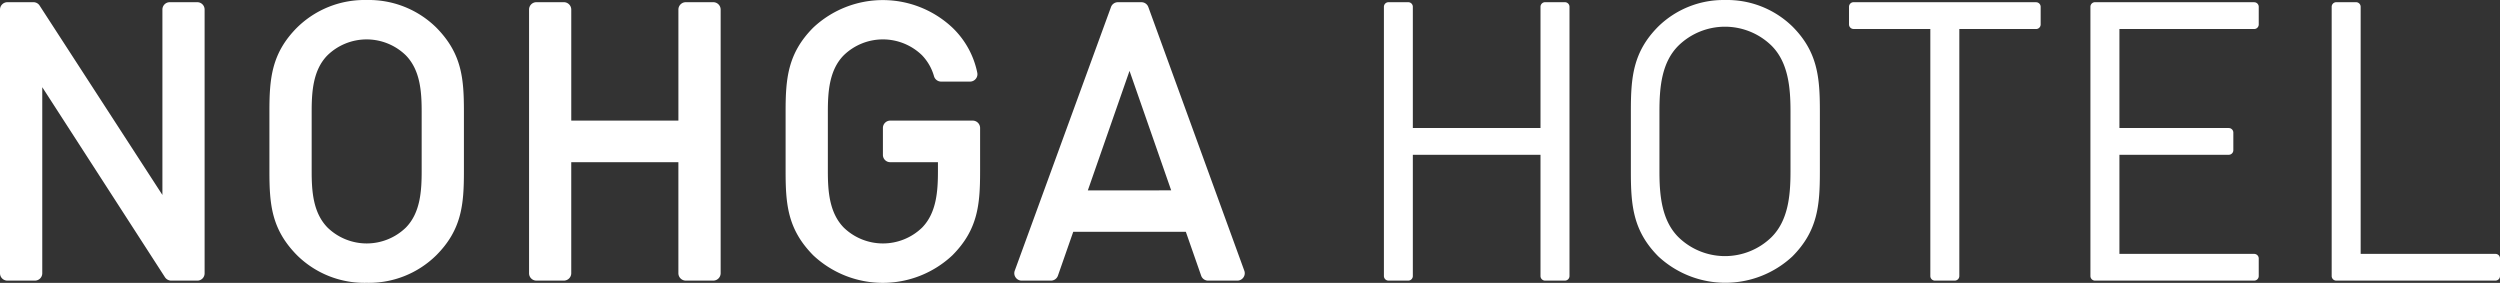
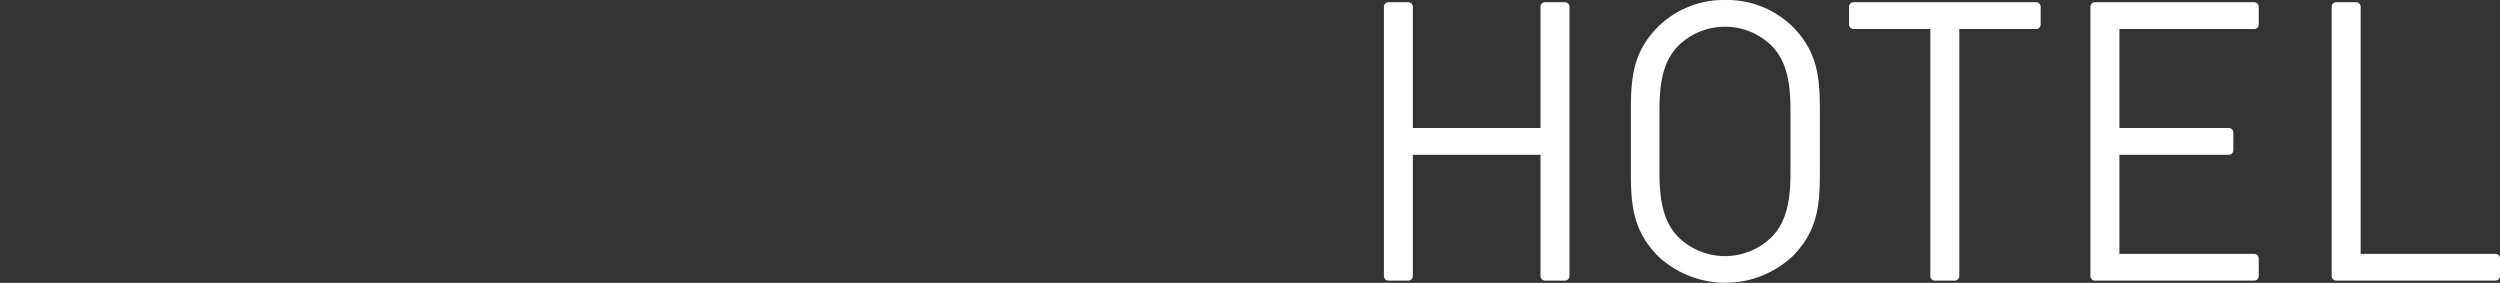
<svg xmlns="http://www.w3.org/2000/svg" width="382.684" height="43.3" viewBox="0 0 382.684 43.3">
  <rect x="0" y="0" width="382.684" height="43.3" fill="#333333" stroke="none" />
  <g id="グループ_2662" data-name="グループ 2662" transform="translate(-865 -458.444)">
    <g id="グループ_2557" data-name="グループ 2557" transform="translate(865 458.444)" fill="#fff">
-       <path id="パス_903" data-name="パス 903" d="M109.18.333h-4.2a1.135 1.135 0 00-1.135 1.135v16.991h-16.4V1.468A1.135 1.135 0 0086.308.333h-4.2a1.123 1.123 0 00-1.123 1.135v40.348a1.123 1.123 0 001.123 1.135h4.2a1.135 1.135 0 001.135-1.135V24.824h16.4v16.992a1.135 1.135 0 001.135 1.135h4.2a1.135 1.135 0 001.135-1.135V1.468A1.135 1.135 0 00109.18.333zm39.72 18.126h-12.626a1.123 1.123 0 00-1.123 1.135V23.7a1.11 1.11 0 001.123 1.123h7.3v1.352c0 2.985-.191 6.378-2.424 8.661a8.623 8.623 0 01-11.991 0c-2.245-2.3-2.436-5.676-2.436-8.661v-9.07c0-2.985.191-6.378 2.436-8.649a8.6 8.6 0 0111.978 0 7.653 7.653 0 011.837 3.215 1.135 1.135 0 001.084.816h4.426a1.123 1.123 0 00.88-.421 1.11 1.11 0 00.23-.944 13.177 13.177 0 00-3.827-6.914 15.562 15.562 0 00-21.264 0c-3.942 3.954-4.248 7.845-4.248 12.909v9.07c0 5.1.306 8.929 4.248 12.909a15.562 15.562 0 0021.264 0c3.954-3.954 4.261-7.845 4.261-12.909v-6.593a1.135 1.135 0 00-1.123-1.135zM30.194.333h-4.21a1.123 1.123 0 00-1.123 1.135v28.37L6.059.843A1.123 1.123 0 005.1.333H1.135A1.135 1.135 0 000 1.468v40.36a1.123 1.123 0 001.135 1.123h4.2a1.123 1.123 0 001.135-1.123V13.344l18.79 29.1a1.161 1.161 0 00.957.51h3.98a1.11 1.11 0 001.123-1.123V1.468A1.123 1.123 0 0030.194.333zM56.127 0a14.708 14.708 0 00-10.639 4.2c-3.942 3.954-4.248 7.845-4.248 12.909v9.07c0 5.1.306 8.929 4.248 12.909a14.657 14.657 0 0010.639 4.2 14.657 14.657 0 0010.639-4.2c3.942-3.942 4.248-7.845 4.248-12.909v-9.07c0-5.1-.306-8.929-4.248-12.909A14.708 14.708 0 0056.127 0zm8.419 26.176c0 2.985-.179 6.378-2.424 8.661a8.61 8.61 0 01-11.978 0c-2.258-2.3-2.436-5.676-2.436-8.661v-9.07c0-2.985.179-6.378 2.424-8.649a8.6 8.6 0 0111.978 0c2.258 2.3 2.436 5.676 2.436 8.661zm111.233-25.1a1.123 1.123 0 00-1.021-.74h-3.636a1.123 1.123 0 00-1.059.74l-14.733 40.36a1.11 1.11 0 00.14 1.033 1.122 1.122 0 00.931.485h4.465a1.135 1.135 0 001.072-.753l2.347-6.722h17.235l2.347 6.722a1.123 1.123 0 001.059.753h4.474a1.135 1.135 0 00.931-.485 1.11 1.11 0 00.14-1.033zm-9.261 28.064l6.382-18.296 6.378 18.292z" transform="translate(0 .003)" />
      <path id="パス_904" data-name="パス 904" d="M636.642.333h-3.049a.7.7 0 00-.7.7v18.56H613.35V1.035a.7.7 0 00-.689-.7h-3.049a.7.7 0 00-.689.7V42.25a.7.7 0 00.689.7h3.049a.7.7 0 00.689-.7V23.689h19.542V42.25a.7.7 0 00.7.7h3.049a.7.7 0 00.689-.7V1.035a.7.7 0 00-.689-.7zm105.493 0h-24.364a.7.7 0 00-.7.7V42.25a.7.7 0 00.7.7h24.364a.7.7 0 00.7-.7v-2.7a.7.7 0 00-.7-.689h-20.626V23.689h16.774a.7.7 0 00.663-.727v-2.678a.7.7 0 00-.7-.689h-16.737V4.44h20.627a.7.7 0 00.7-.7v-2.7a.7.7 0 00-.7-.7zm36.942 38.524h-20.64V1.035a.7.7 0 00-.689-.7H754.7a.7.7 0 00-.7.7V42.25a.7.7 0 00.7.7h24.377a.7.7 0 00.689-.7v-2.7a.689.689 0 00-.689-.689zM661.134 0a14.287 14.287 0 00-10.2 4.044c-3.9 3.9-4.21 7.832-4.21 12.973v9.261c0 5.1.306 9.057 4.21 12.973a15.065 15.065 0 0020.512 0c3.9-3.916 4.21-7.845 4.21-12.973v-9.26c0-5.1-.306-9.07-4.21-12.973A14.312 14.312 0 00661.134 0zm10.026 26.279c0 3.687-.357 7.462-2.9 10.014a10.2 10.2 0 01-14.261 0c-2.551-2.551-2.9-6.378-2.9-10.014v-9.261c0-3.7.344-7.475 2.9-10.026a10.2 10.2 0 0114.261 0c2.551 2.551 2.9 6.378 2.9 10.026zM708.765.333h-27.948a.7.7 0 00-.7.7v2.7a.7.7 0 00.7.7h11.748V42.25a.7.7 0 00.7.7h3.049a.7.7 0 00.689-.7V4.44h11.761a.7.7 0 00.689-.7v-2.7a.7.7 0 00-.689-.7z" transform="translate(-397.082 .003)" />
    </g>
  </g>
</svg>